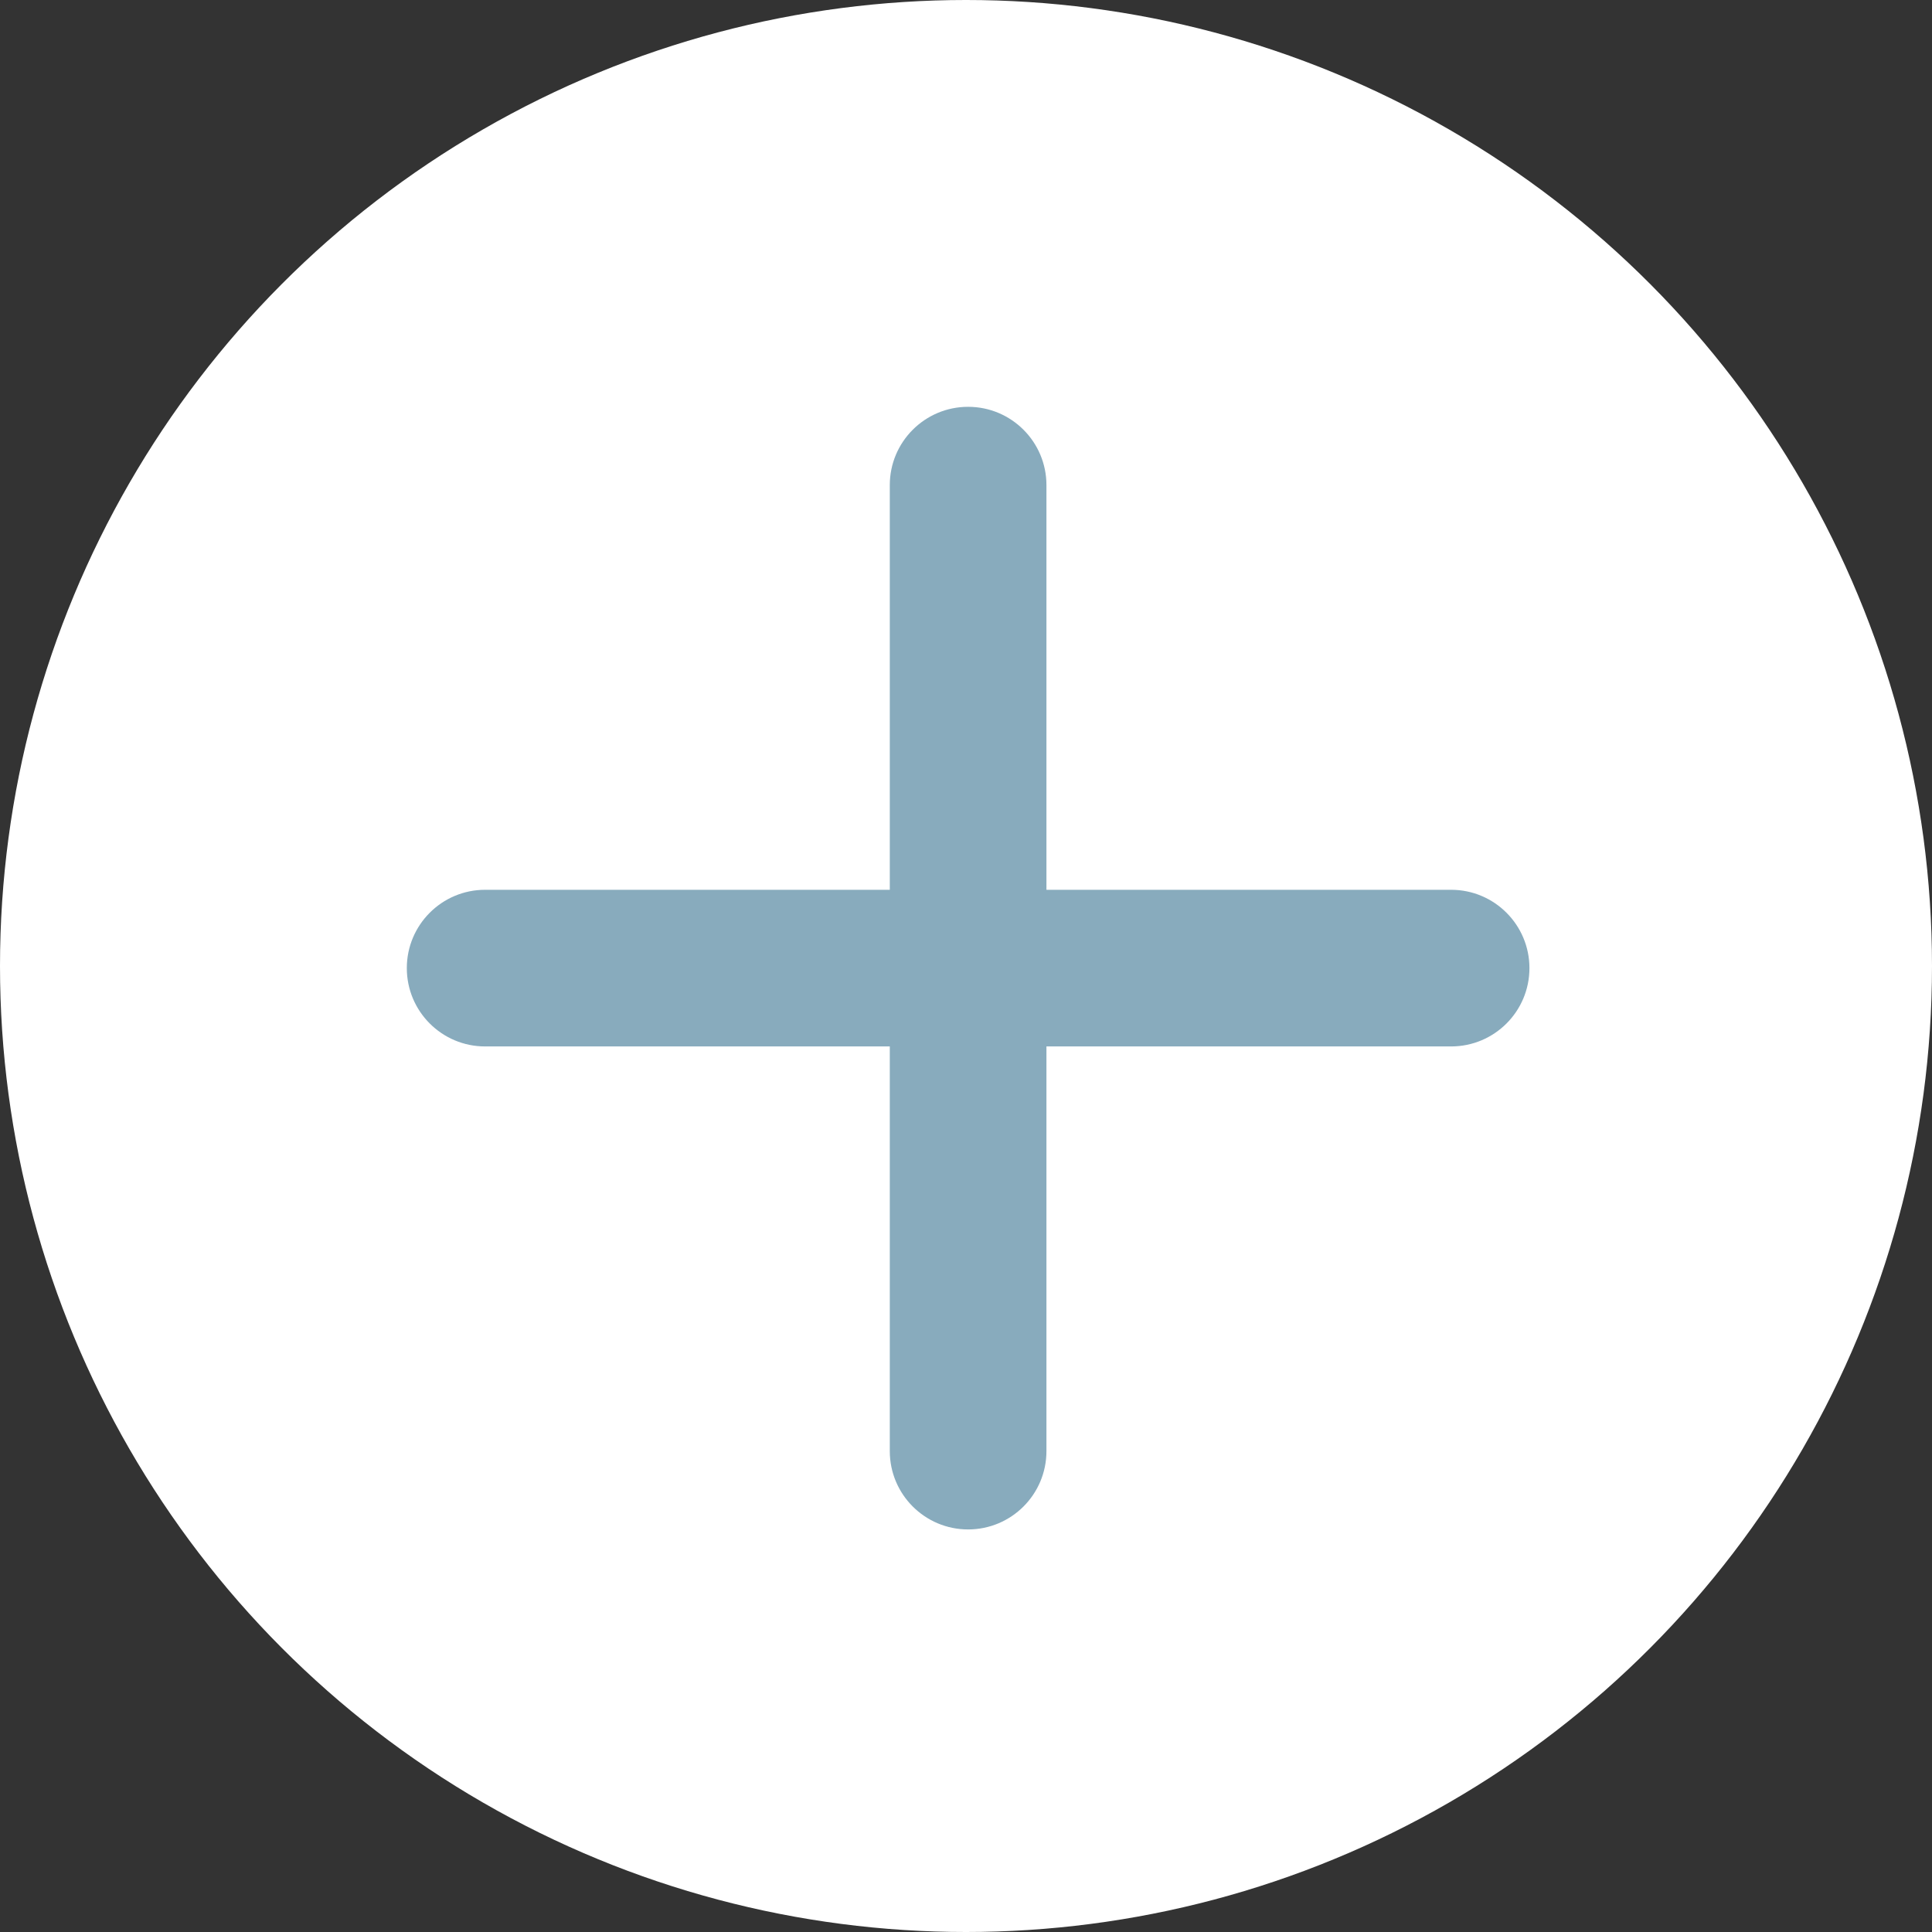
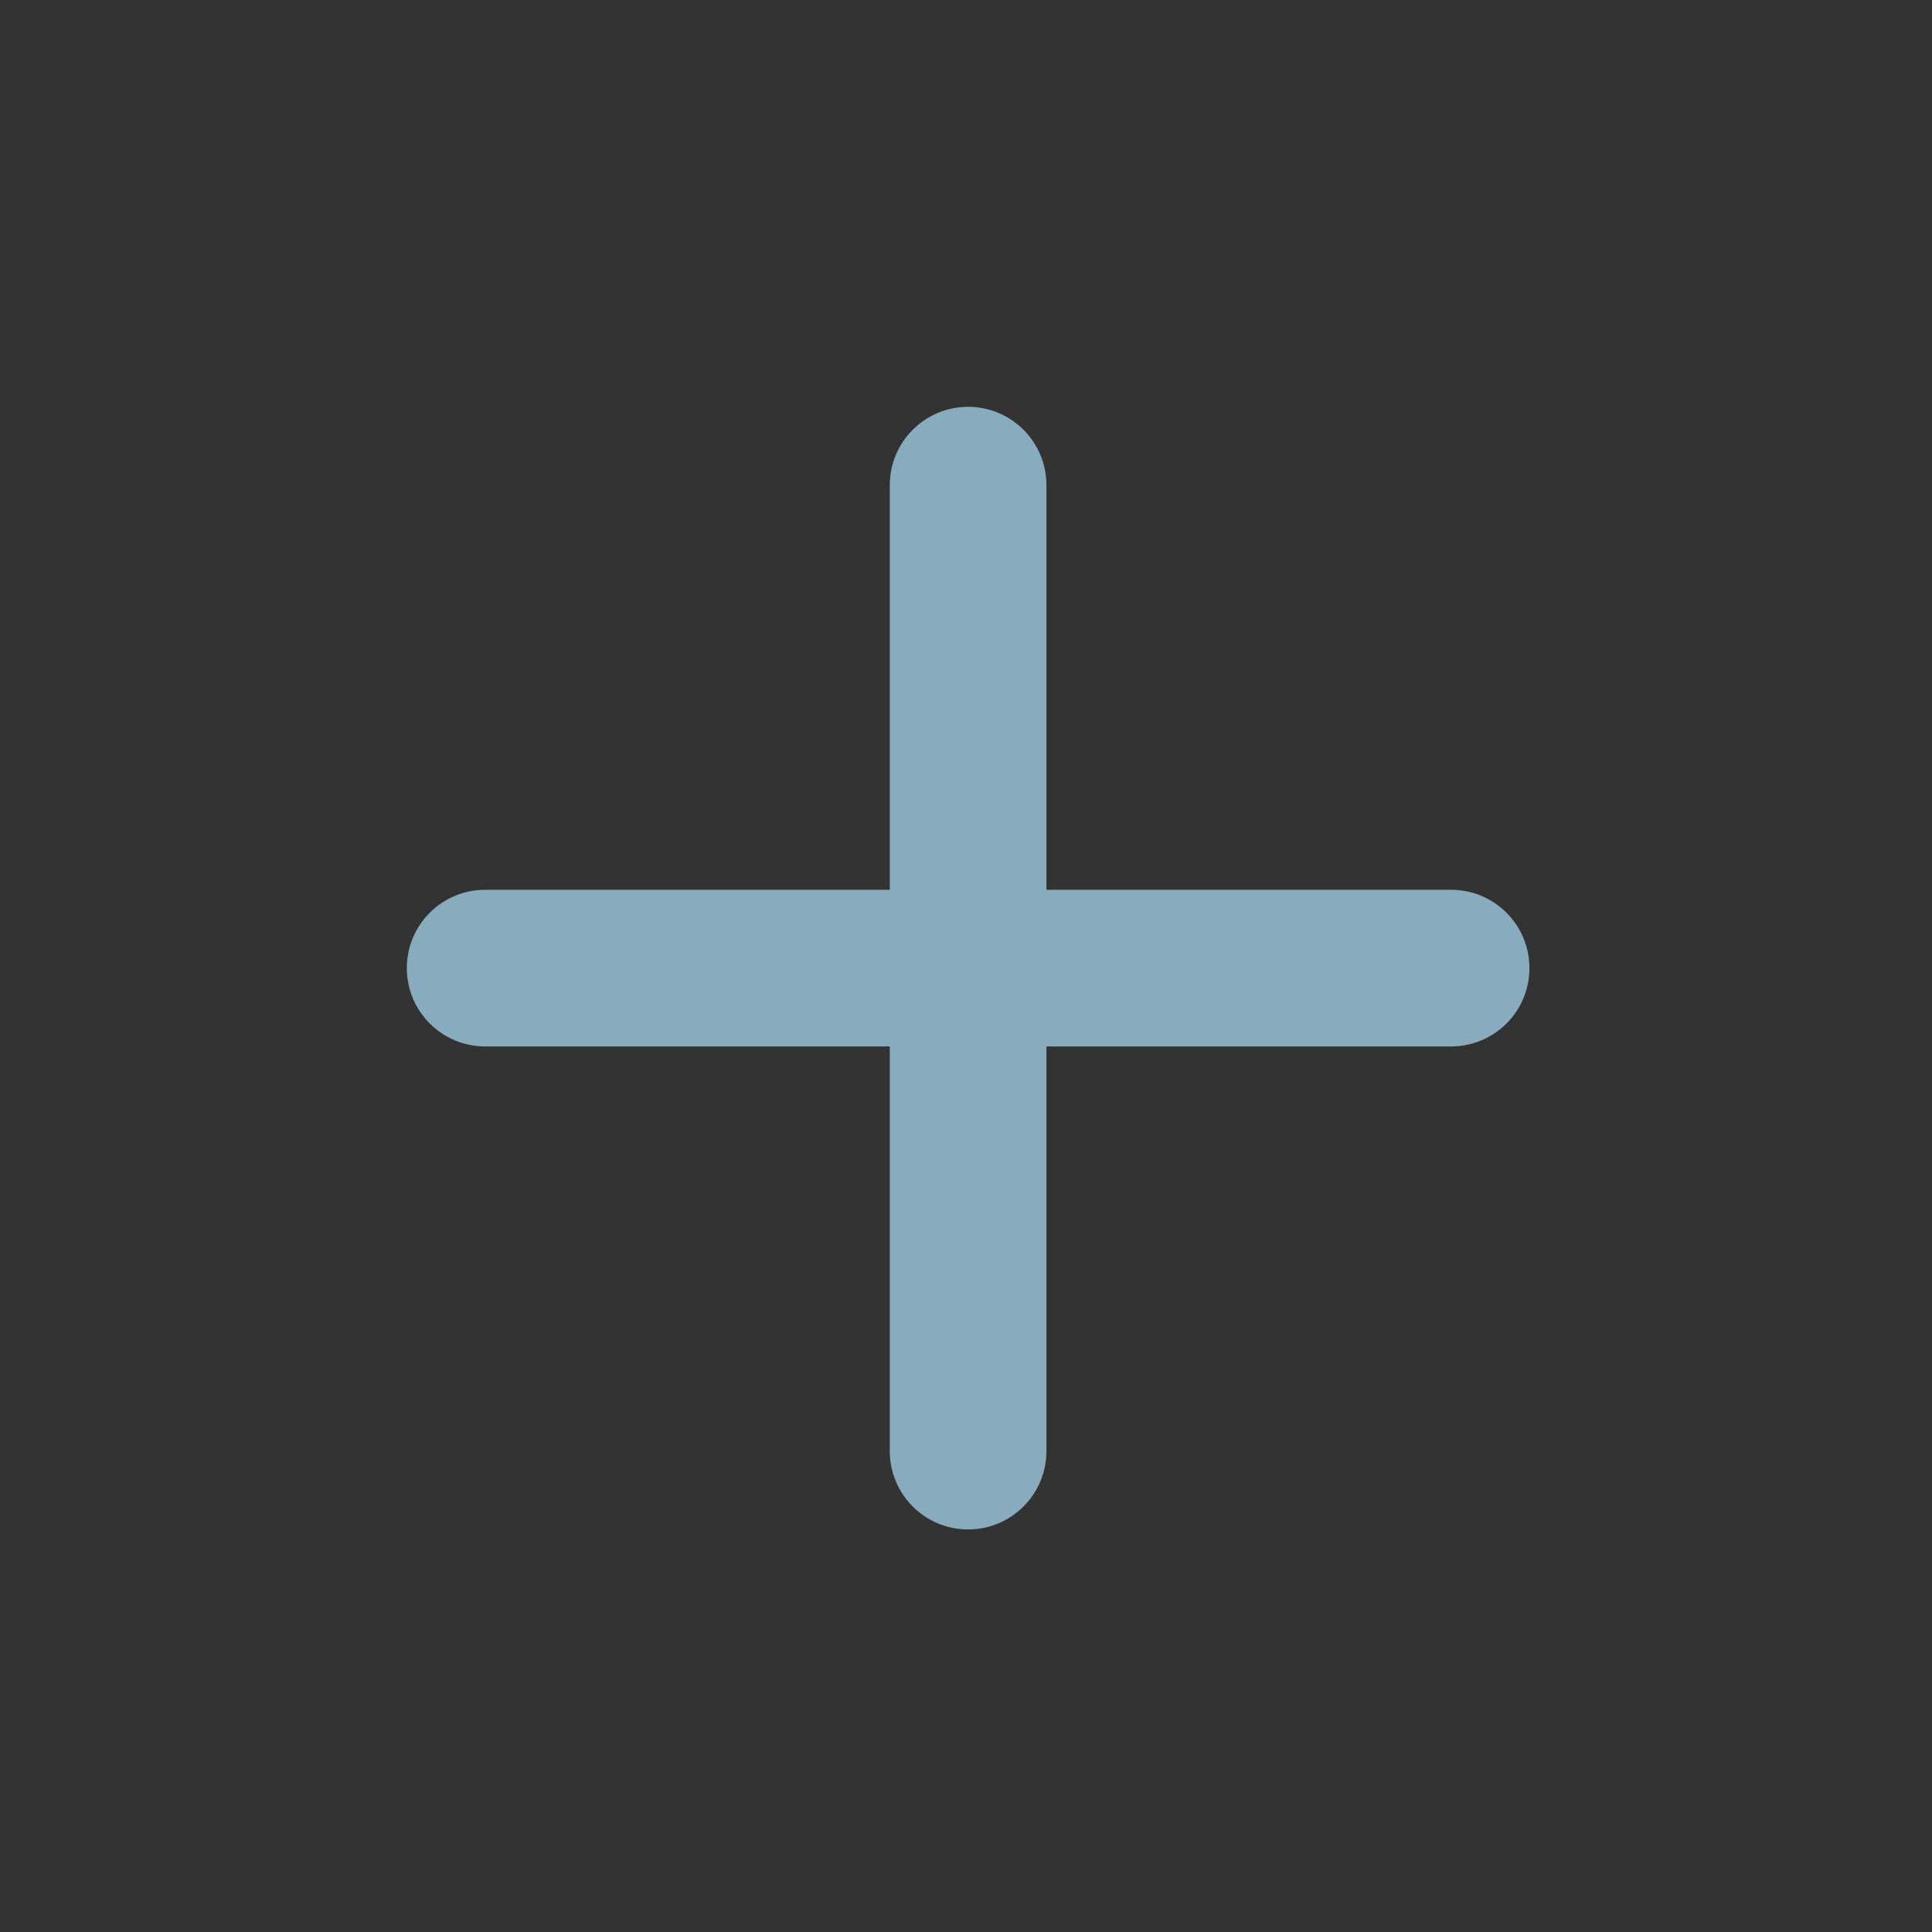
<svg xmlns="http://www.w3.org/2000/svg" width="74" height="74" viewBox="0 0 74 74" fill="none">
  <rect x="0" y="0" width="74" height="74" fill="#333333" stroke="none" />
-   <circle cx="37" cy="37" r="37" fill="white" />
  <path d="M18.581 40.081C16.925 40.081 15.582 38.738 15.582 37.081C15.582 35.425 16.925 34.081 18.581 34.081L55.581 34.081C57.238 34.081 58.581 35.425 58.581 37.081C58.581 38.738 57.238 40.081 55.581 40.081L18.581 40.081Z" fill="#88ABBD" />
  <path d="M40.081 18.581C40.081 16.925 38.738 15.582 37.081 15.582C35.425 15.582 34.081 16.925 34.081 18.581L34.081 55.581C34.081 57.238 35.425 58.581 37.081 58.581C38.738 58.581 40.081 57.238 40.081 55.581L40.081 18.581Z" fill="#88ABBD" />
</svg>